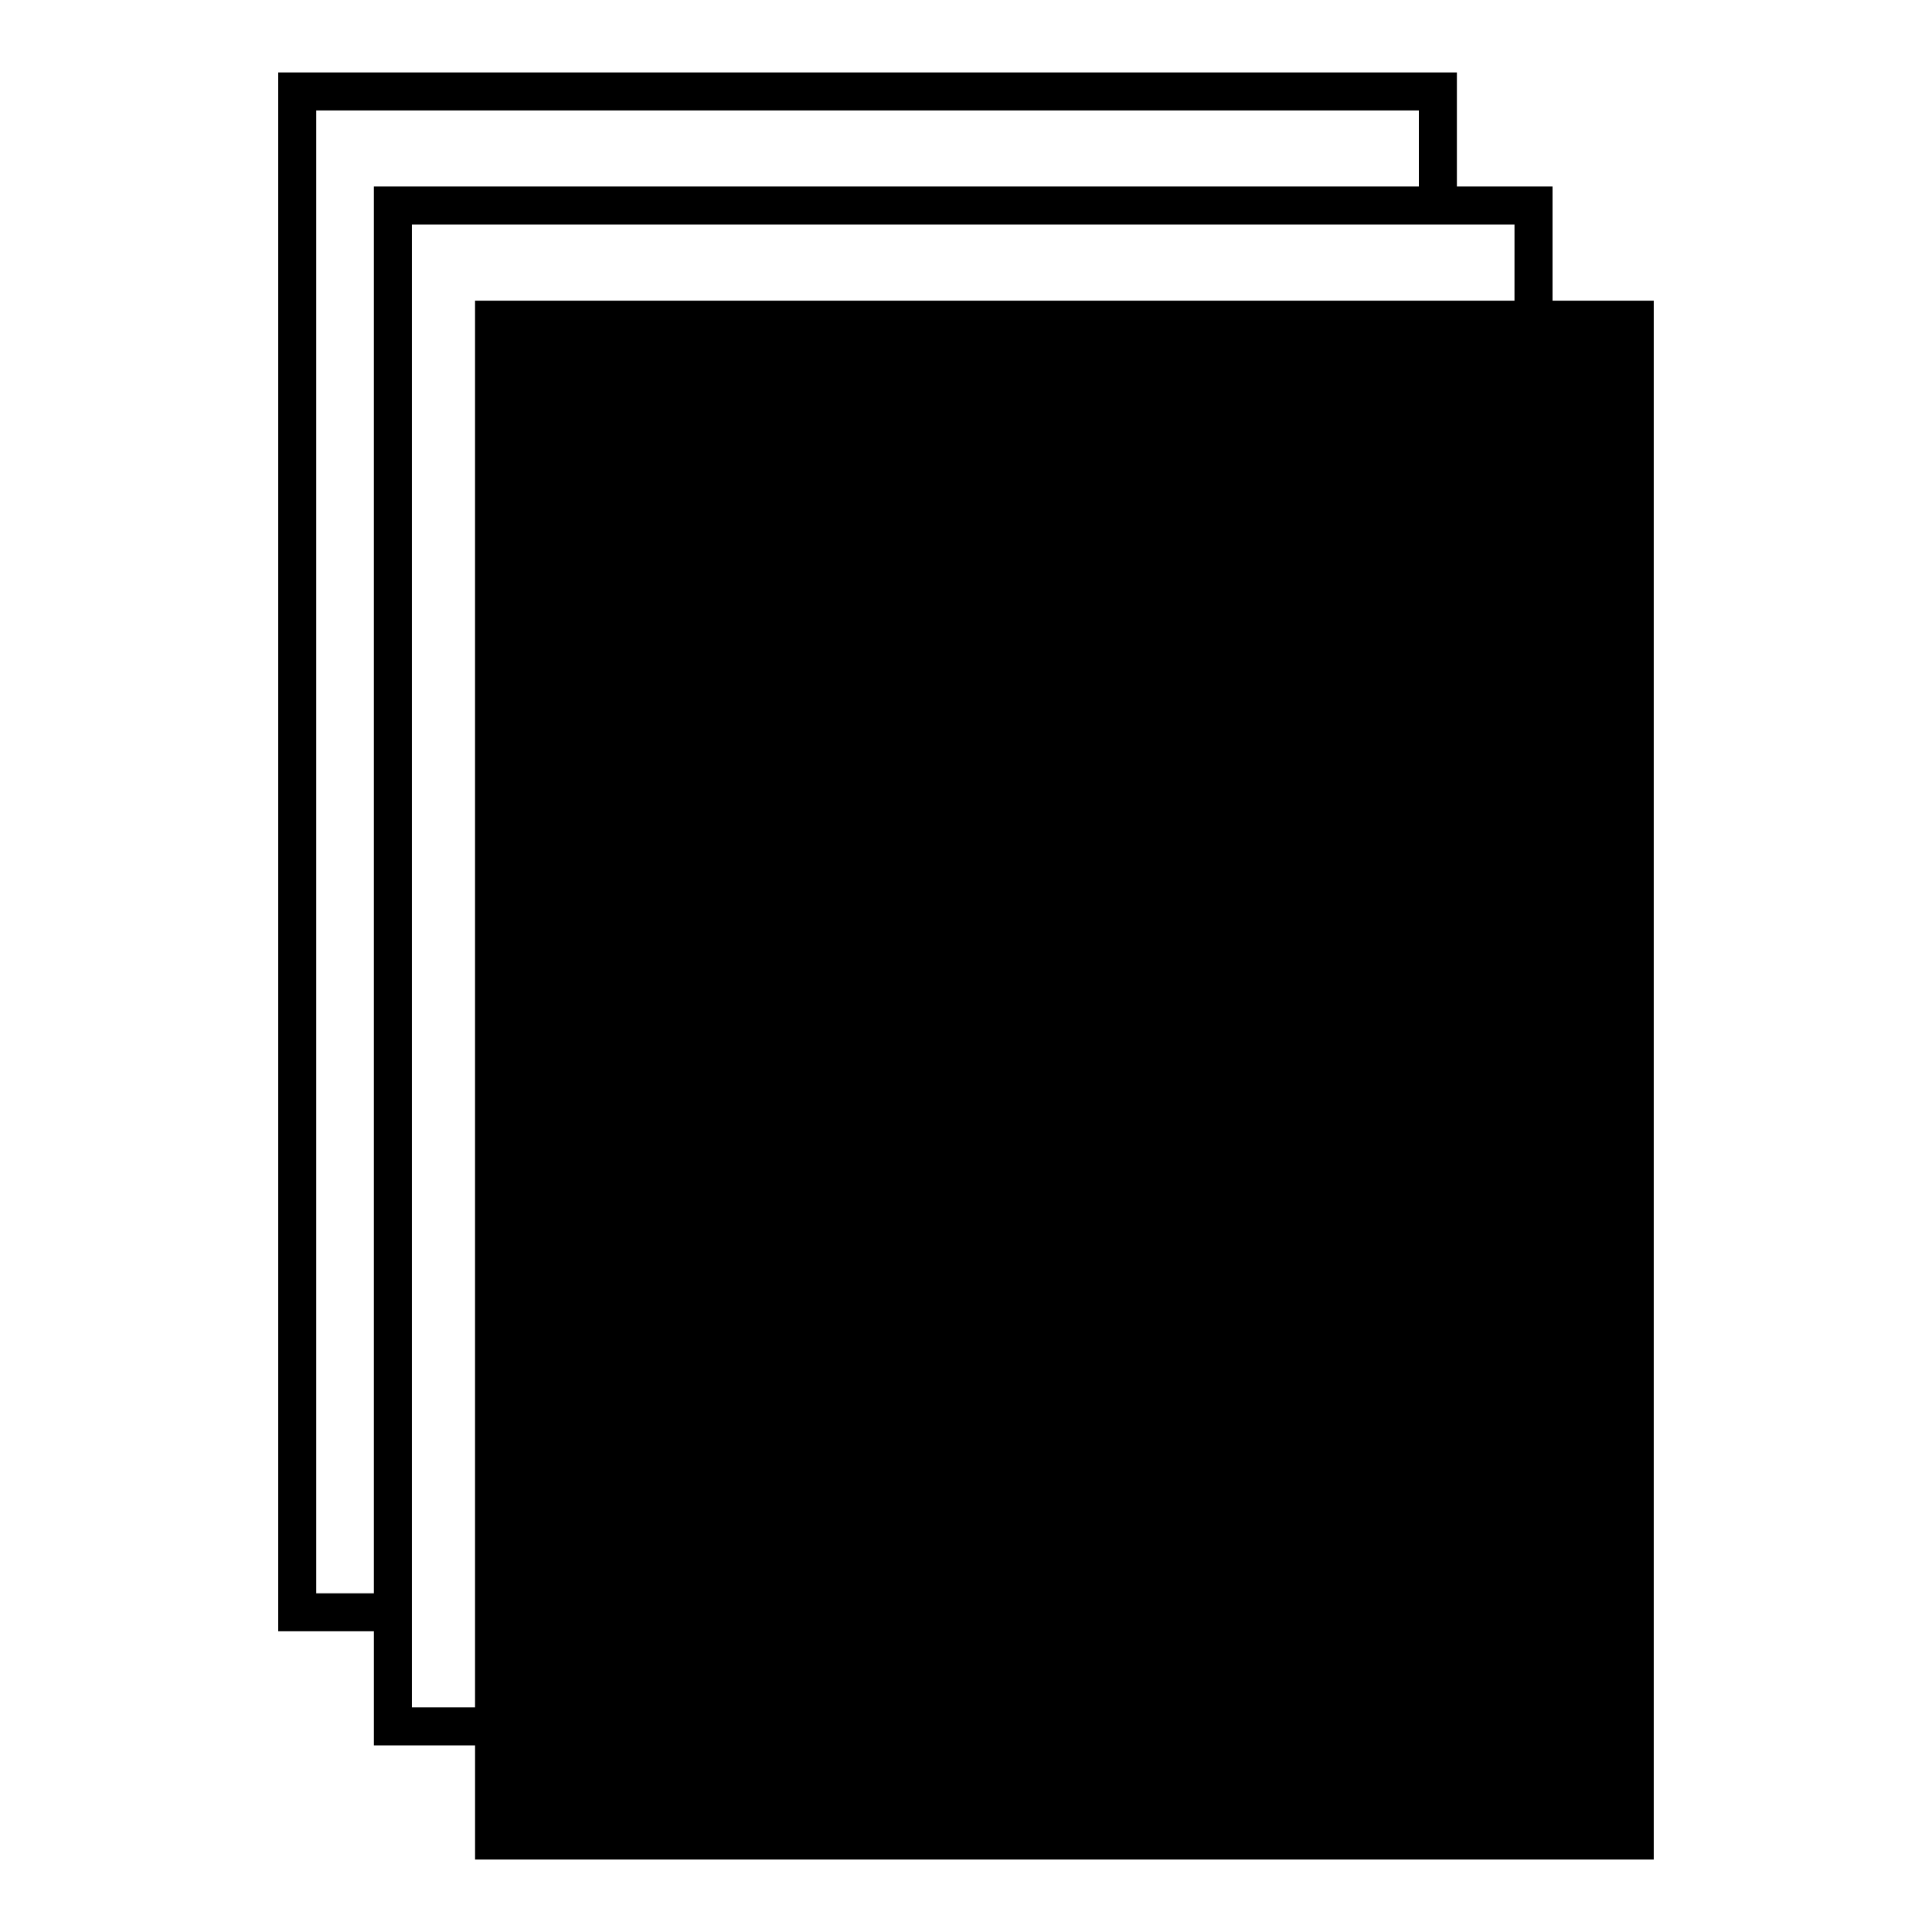
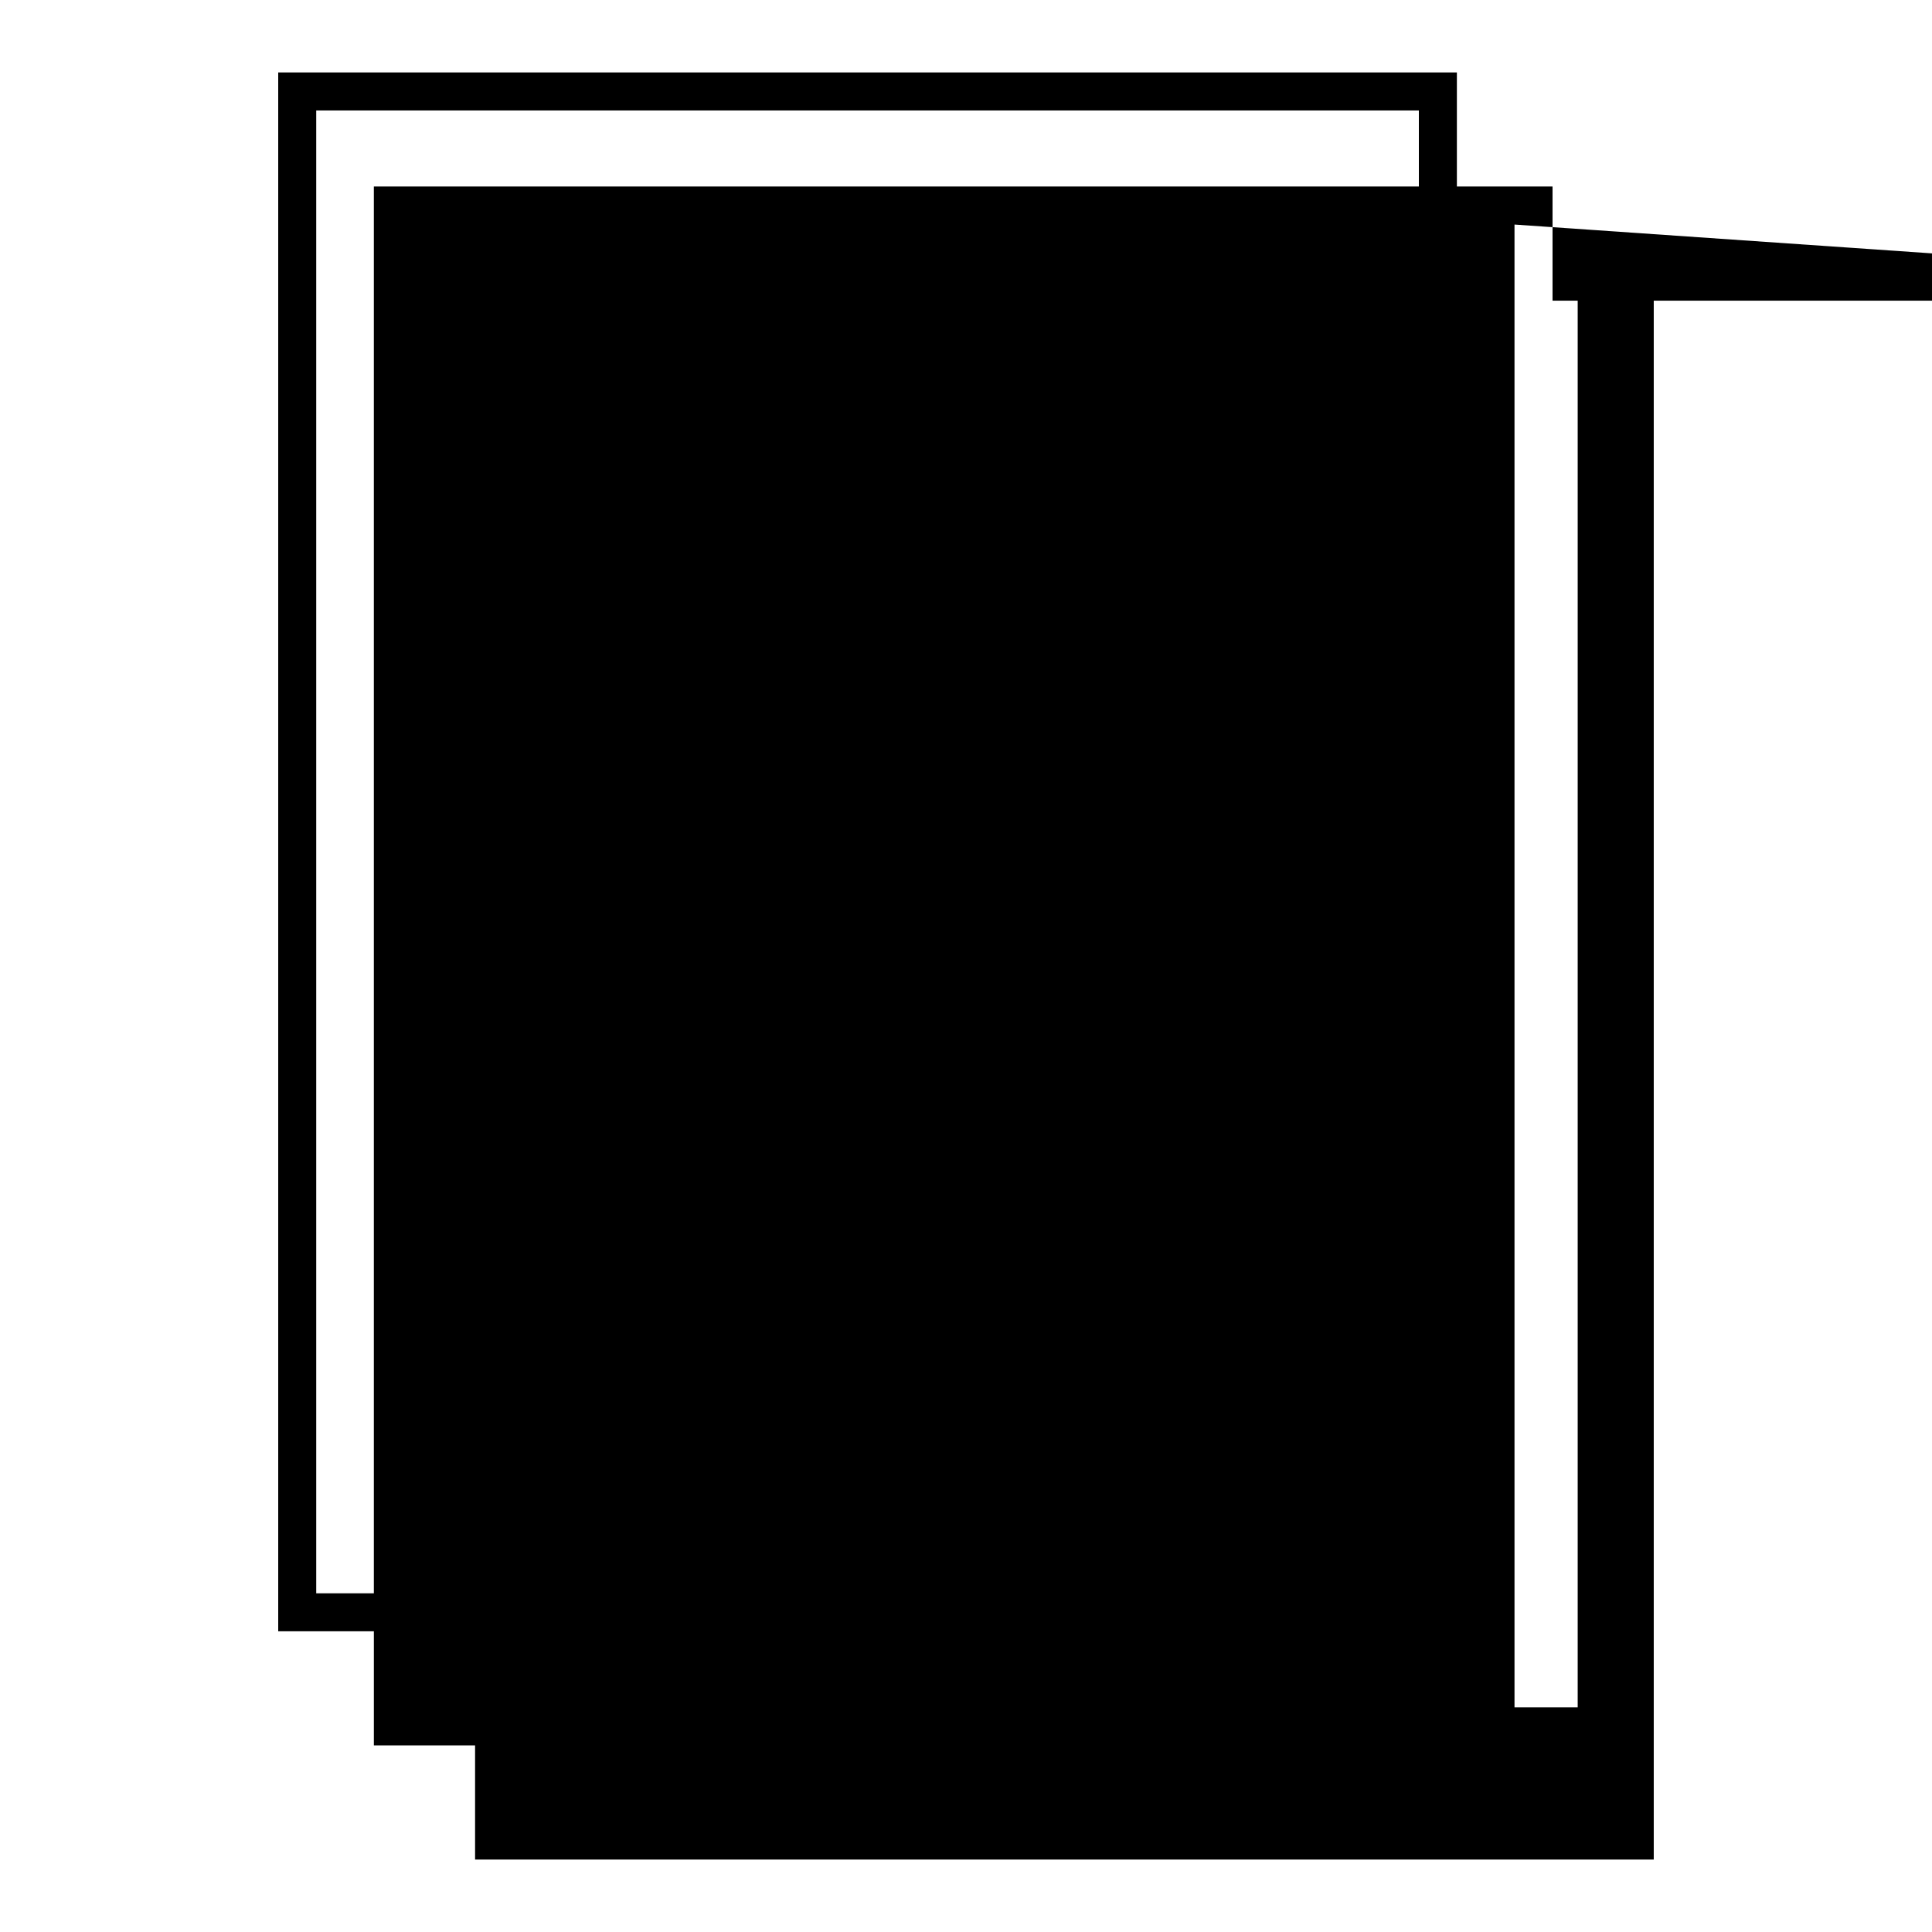
<svg xmlns="http://www.w3.org/2000/svg" fill="#000000" width="800px" height="800px" version="1.1" viewBox="144 144 512 512">
-   <path d="m530.09 163.19v30.238h25.348v30.258h26.824v413.12h-312.36v-30.258h-26.824v-30.238h-25.348v-413.12zm-10.078 10.078h-292.21v392.97h15.273v-372.81h276.94zm25.348 30.238h-292.21v392.97h16.746v-372.79h275.46z" fill-rule="evenodd" />
+   <path d="m530.09 163.19v30.238h25.348v30.258h26.824v413.12h-312.36v-30.258h-26.824v-30.238h-25.348v-413.12zm-10.078 10.078h-292.21v392.97h15.273v-372.81h276.94zm25.348 30.238v392.97h16.746v-372.79h275.46z" fill-rule="evenodd" />
</svg>